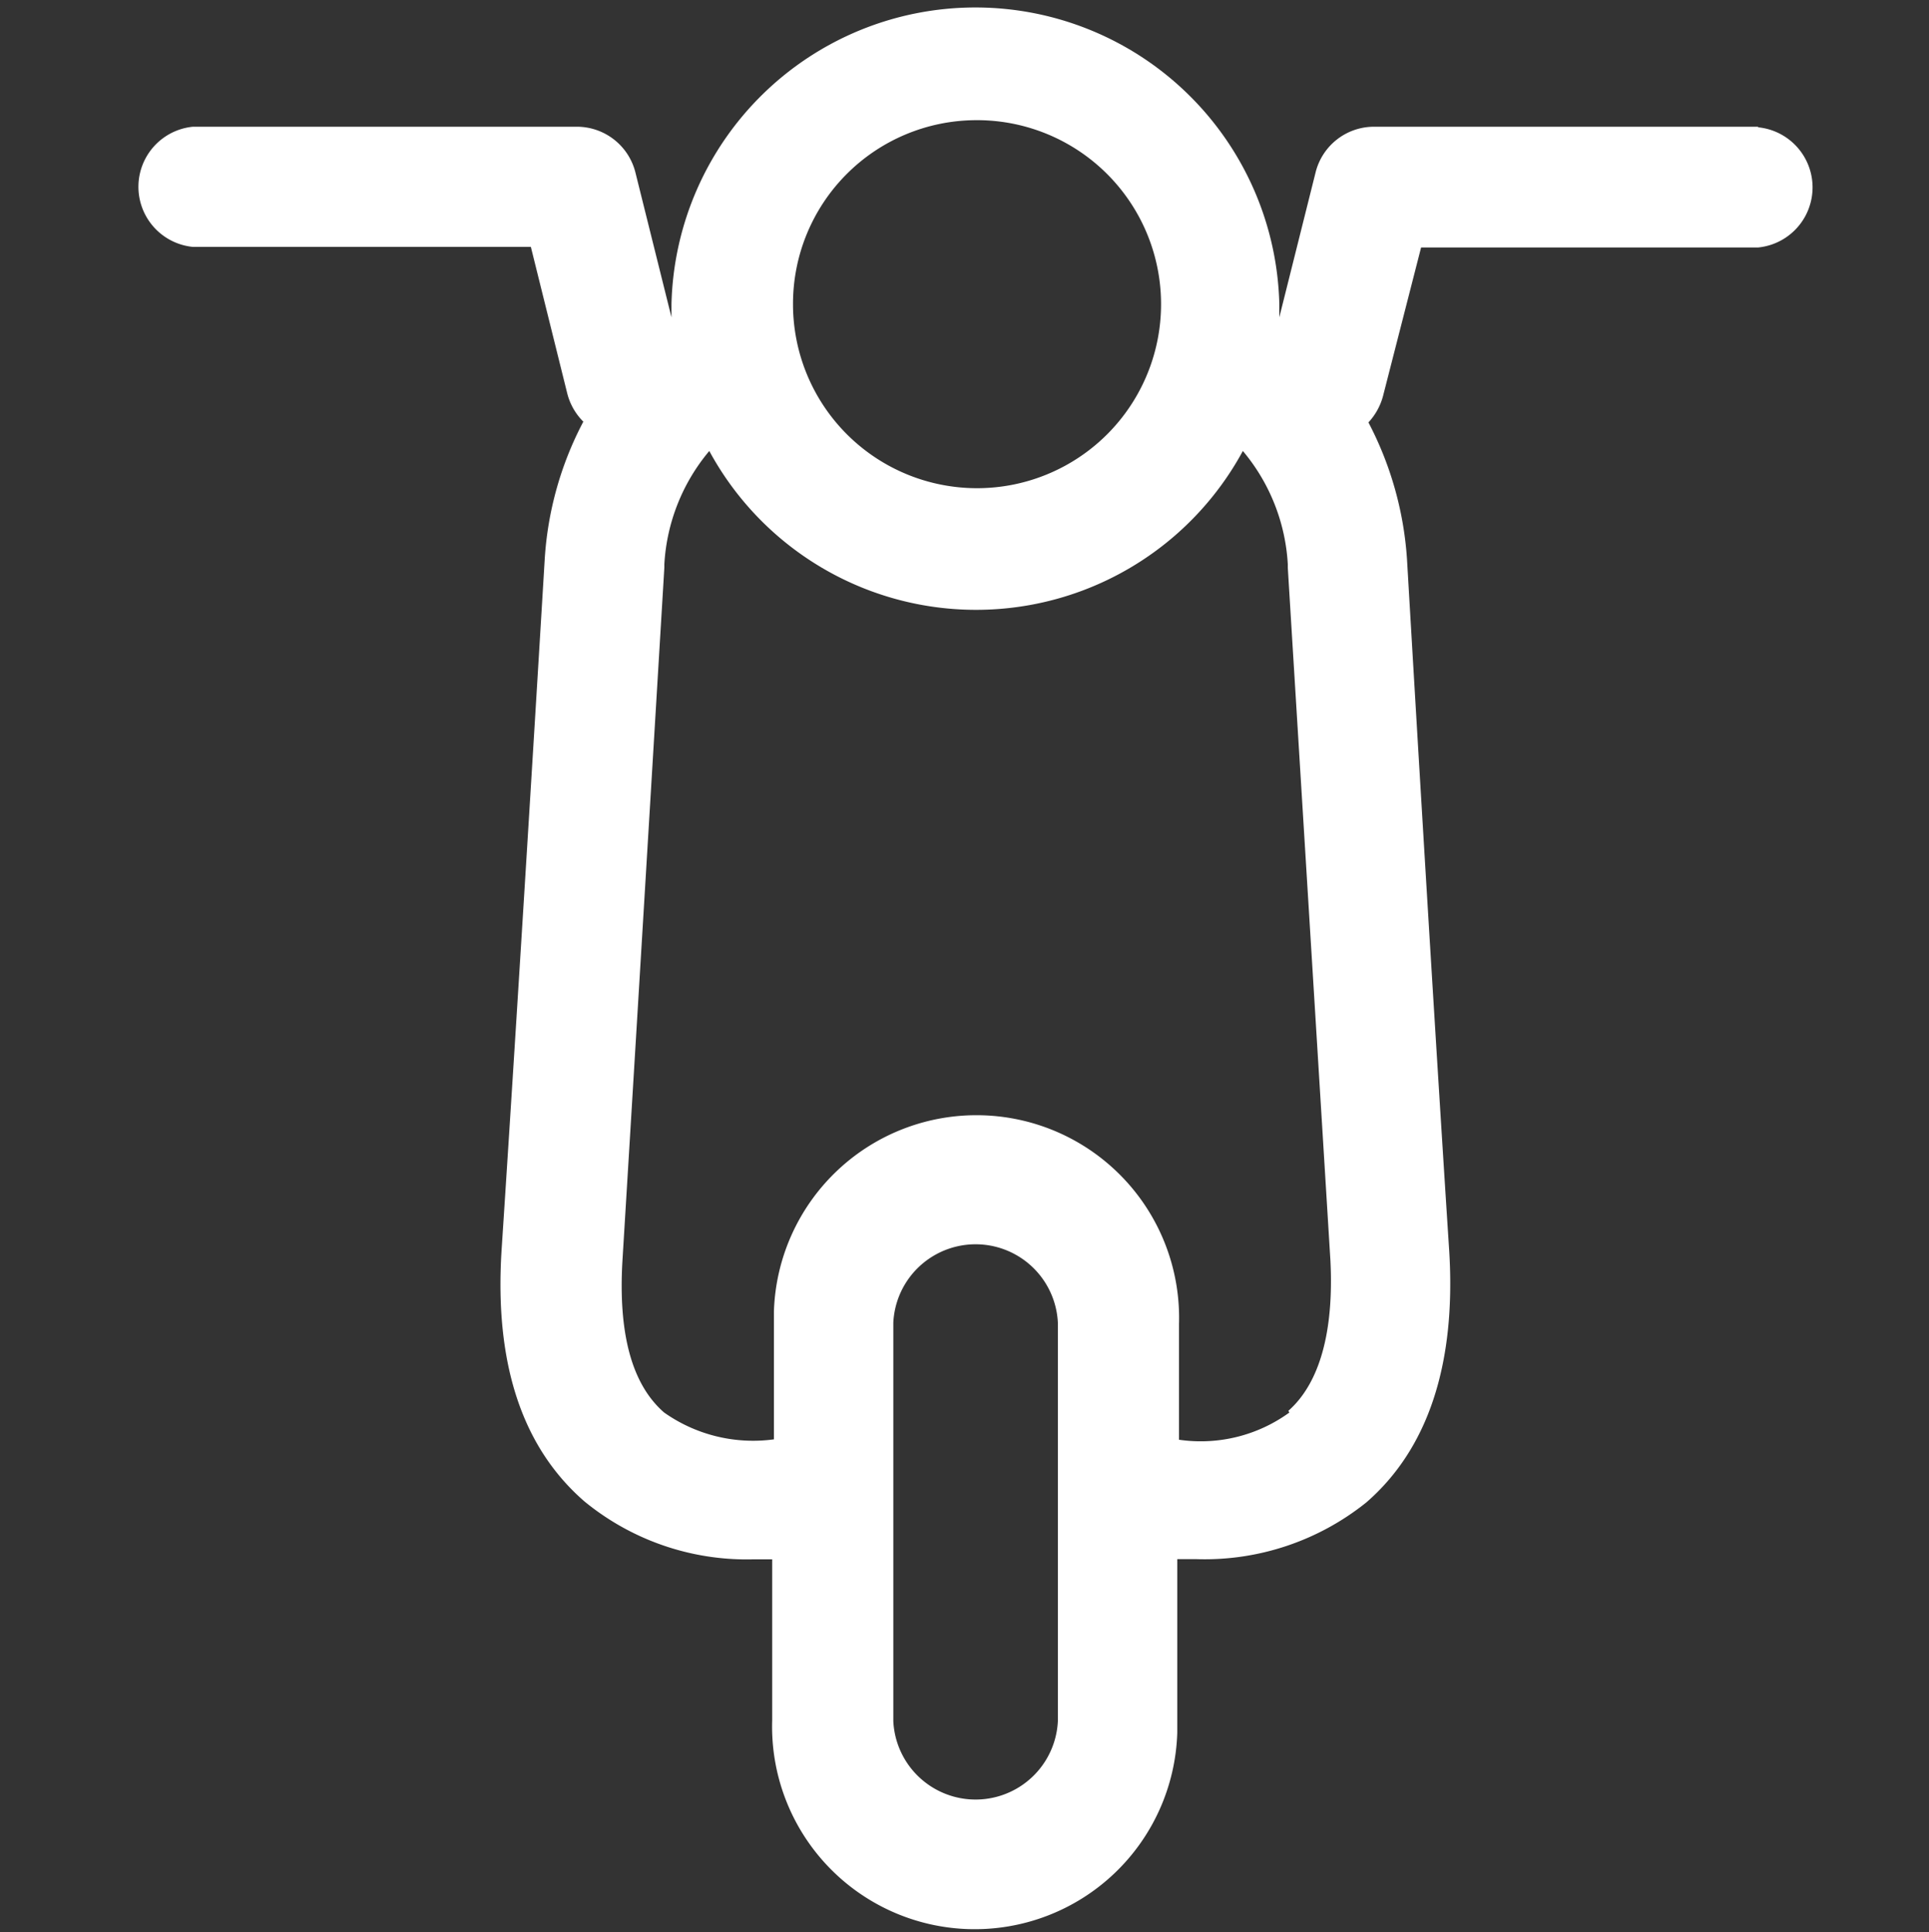
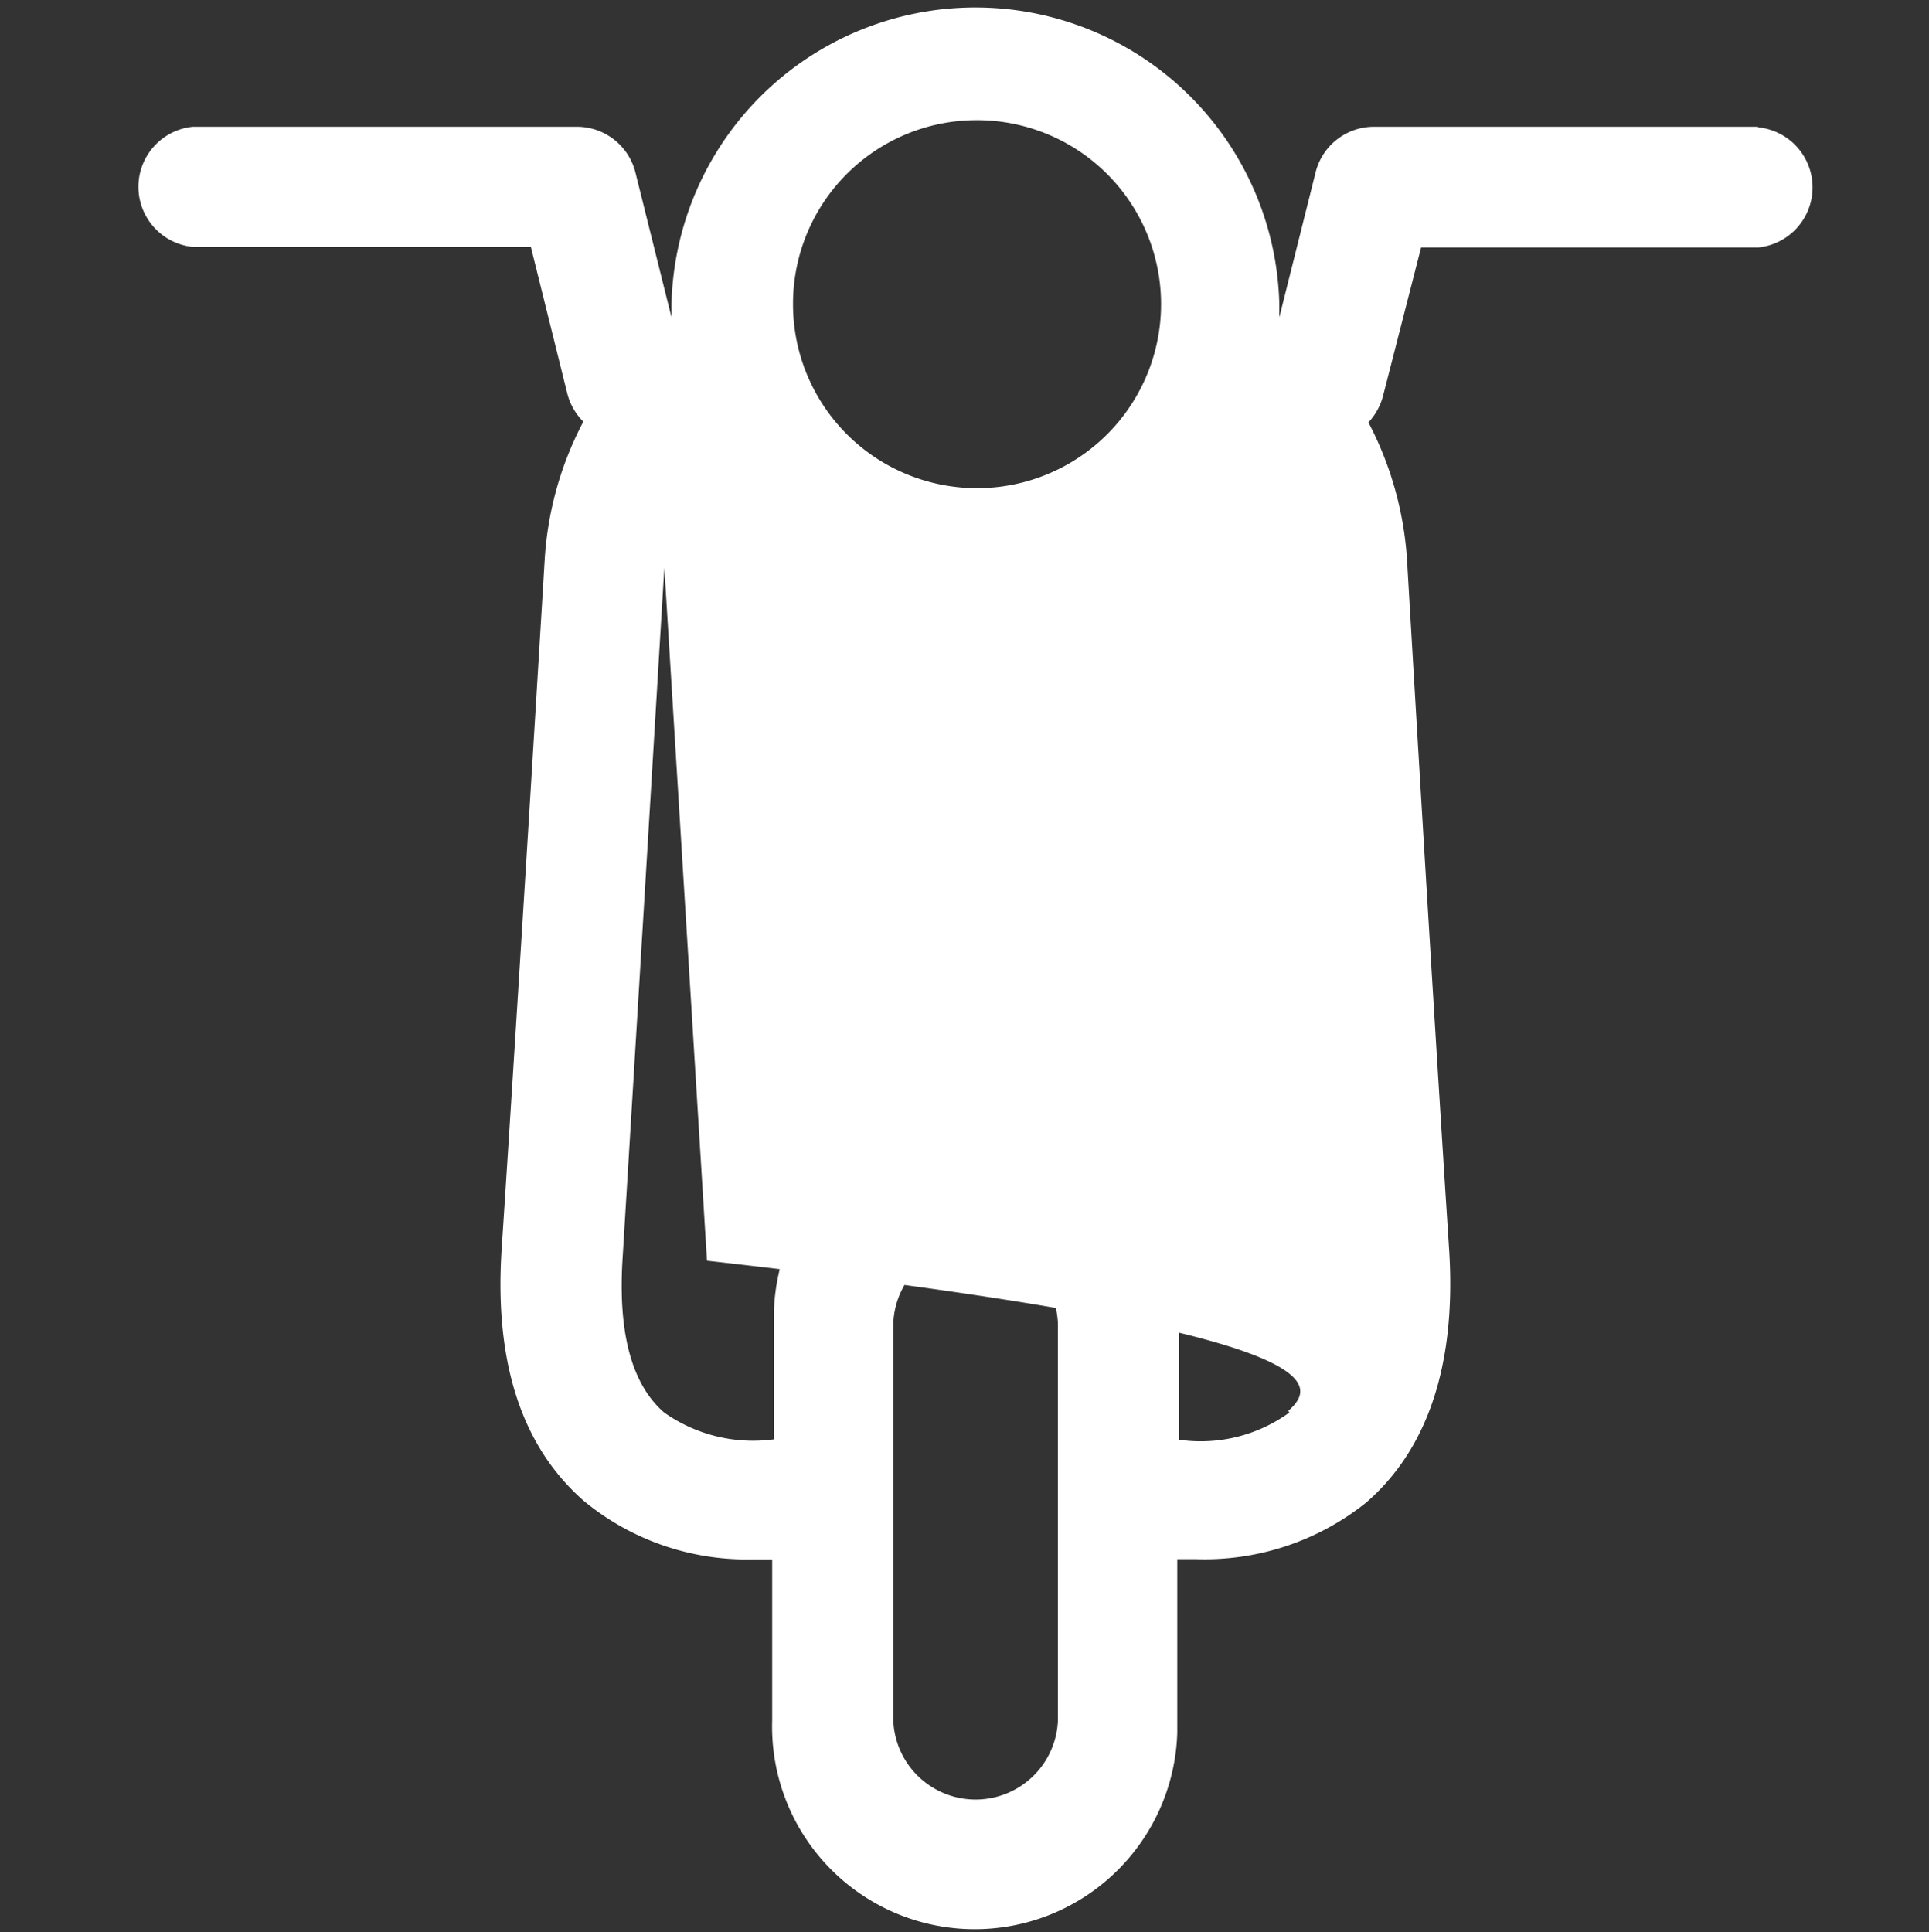
<svg xmlns="http://www.w3.org/2000/svg" viewBox="0 0 100 100.17">
  <rect x="0" y="0" width="100" height="100.17" fill="#333333" stroke="none" />
  <defs>
    <style>.cls-1{fill:#fff;}.cls-2{fill:none;}</style>
  </defs>
  <g id="Ebene_2" data-name="Ebene 2">
    <g id="Ebene_1-2" data-name="Ebene 1">
      <g id="Ebene_2-2" data-name="Ebene 2">
        <g id="Ebene_1-2-2" data-name="Ebene 1-2">
          <g id="Ebene_2-2-2" data-name="Ebene 2-2">
            <g id="Header">
-               <path class="cls-1" d="M91.14,6.57H71.2a3.12,3.12,0,0,0-3,2.37l-1.88,7.51v-.7a15.76,15.76,0,0,0-31.51,0v.7L32.94,8.94a3.13,3.13,0,0,0-3-2.37H10a3.13,3.13,0,0,0,0,6.23H27.52l1.89,7.61a3.16,3.16,0,0,0,.83,1.45,17.61,17.61,0,0,0-2,7.1h0S27,49.63,26,64.84q-.55,8.79,4.3,13a13.26,13.26,0,0,0,8.73,3h1v8.35a10.5,10.5,0,0,0,21,.64v-9h1a13.38,13.38,0,0,0,8.8-2.94c3.2-2.78,4.65-7.16,4.3-13C74.14,49.64,72.94,29,72.94,29h0a17.78,17.78,0,0,0-2-7.1,3.24,3.24,0,0,0,.78-1.46l1.95-7.61H91.14a3.13,3.13,0,0,0,0-6.23ZM50.57,6.23a9.54,9.54,0,1,1-9.46,9.6h0v-.07A9.52,9.52,0,0,1,50.57,6.23Zm4.27,83a4.27,4.27,0,0,1-8.53,0h0V68.57a4.27,4.27,0,0,1,8.53,0Zm12-16a7.82,7.82,0,0,1-5.72,1.41v-6a10.5,10.5,0,1,0-21-.64v6.62a8,8,0,0,1-5.69-1.39c-1.67-1.45-2.39-4.08-2.16-7.91.93-15.23,2.17-35.9,2.17-35.9v-.17a10,10,0,0,1,2.33-5.87,15.73,15.73,0,0,0,27.66,0,10,10,0,0,1,2.33,5.87v.17c0,.06,1.27,20.65,2.21,35.94C69.15,69,68.43,71.69,66.79,73.14Z" />
+               <path class="cls-1" d="M91.14,6.57H71.2a3.12,3.12,0,0,0-3,2.37l-1.88,7.51v-.7a15.76,15.76,0,0,0-31.51,0v.7L32.94,8.94a3.13,3.13,0,0,0-3-2.37H10a3.13,3.13,0,0,0,0,6.23H27.52l1.89,7.61a3.16,3.16,0,0,0,.83,1.45,17.61,17.61,0,0,0-2,7.1h0S27,49.63,26,64.84q-.55,8.79,4.3,13a13.26,13.26,0,0,0,8.73,3h1v8.35a10.5,10.5,0,0,0,21,.64v-9h1a13.38,13.38,0,0,0,8.8-2.94c3.2-2.78,4.65-7.16,4.3-13C74.14,49.64,72.94,29,72.94,29h0a17.78,17.78,0,0,0-2-7.1,3.24,3.24,0,0,0,.78-1.46l1.95-7.61H91.14a3.13,3.13,0,0,0,0-6.23ZM50.57,6.23a9.54,9.54,0,1,1-9.46,9.6h0v-.07A9.52,9.52,0,0,1,50.57,6.23Zm4.27,83a4.27,4.27,0,0,1-8.53,0h0V68.57a4.27,4.27,0,0,1,8.53,0Zm12-16a7.82,7.82,0,0,1-5.72,1.41v-6a10.5,10.5,0,1,0-21-.64v6.62a8,8,0,0,1-5.69-1.39c-1.67-1.45-2.39-4.08-2.16-7.91.93-15.23,2.17-35.9,2.17-35.9v-.17v.17c0,.06,1.27,20.65,2.21,35.94C69.15,69,68.43,71.69,66.79,73.14Z" />
            </g>
          </g>
        </g>
      </g>
-       <rect class="cls-2" y="0.17" width="100" height="100" />
    </g>
  </g>
</svg>